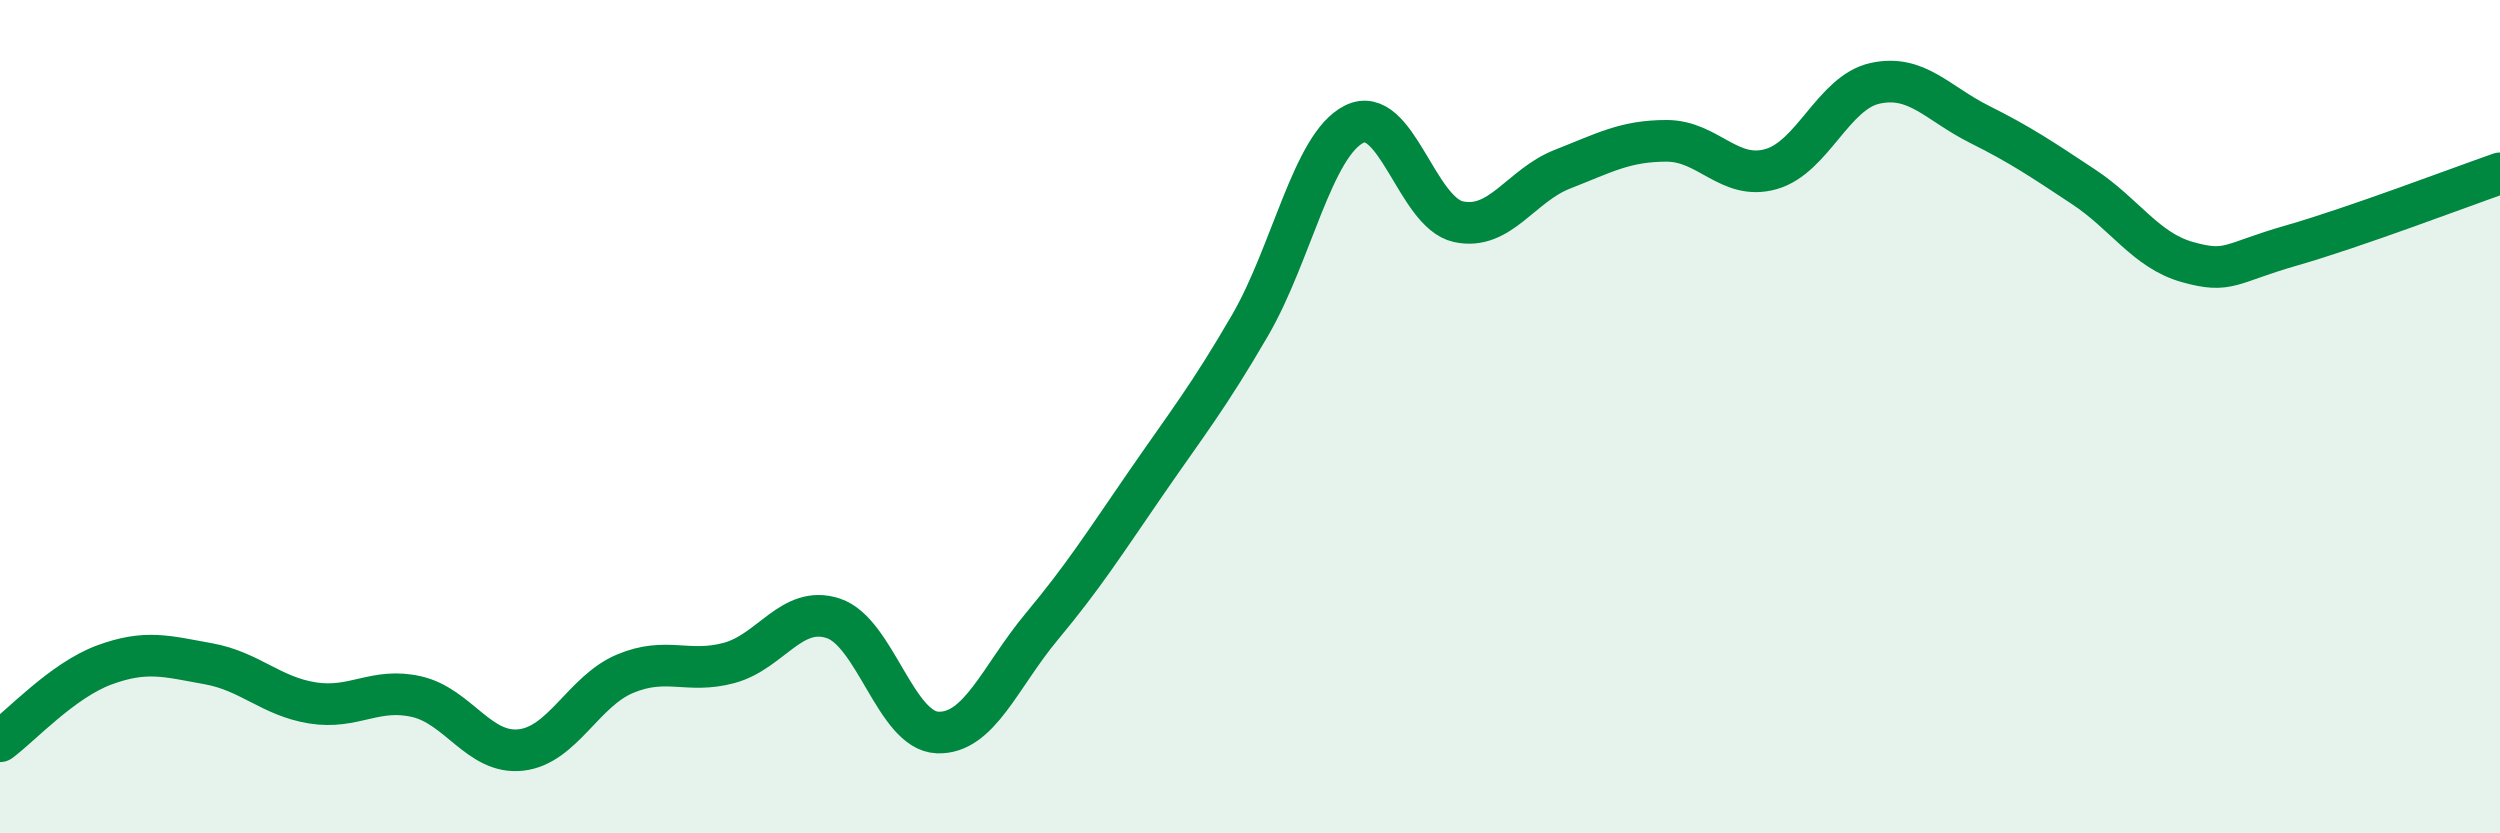
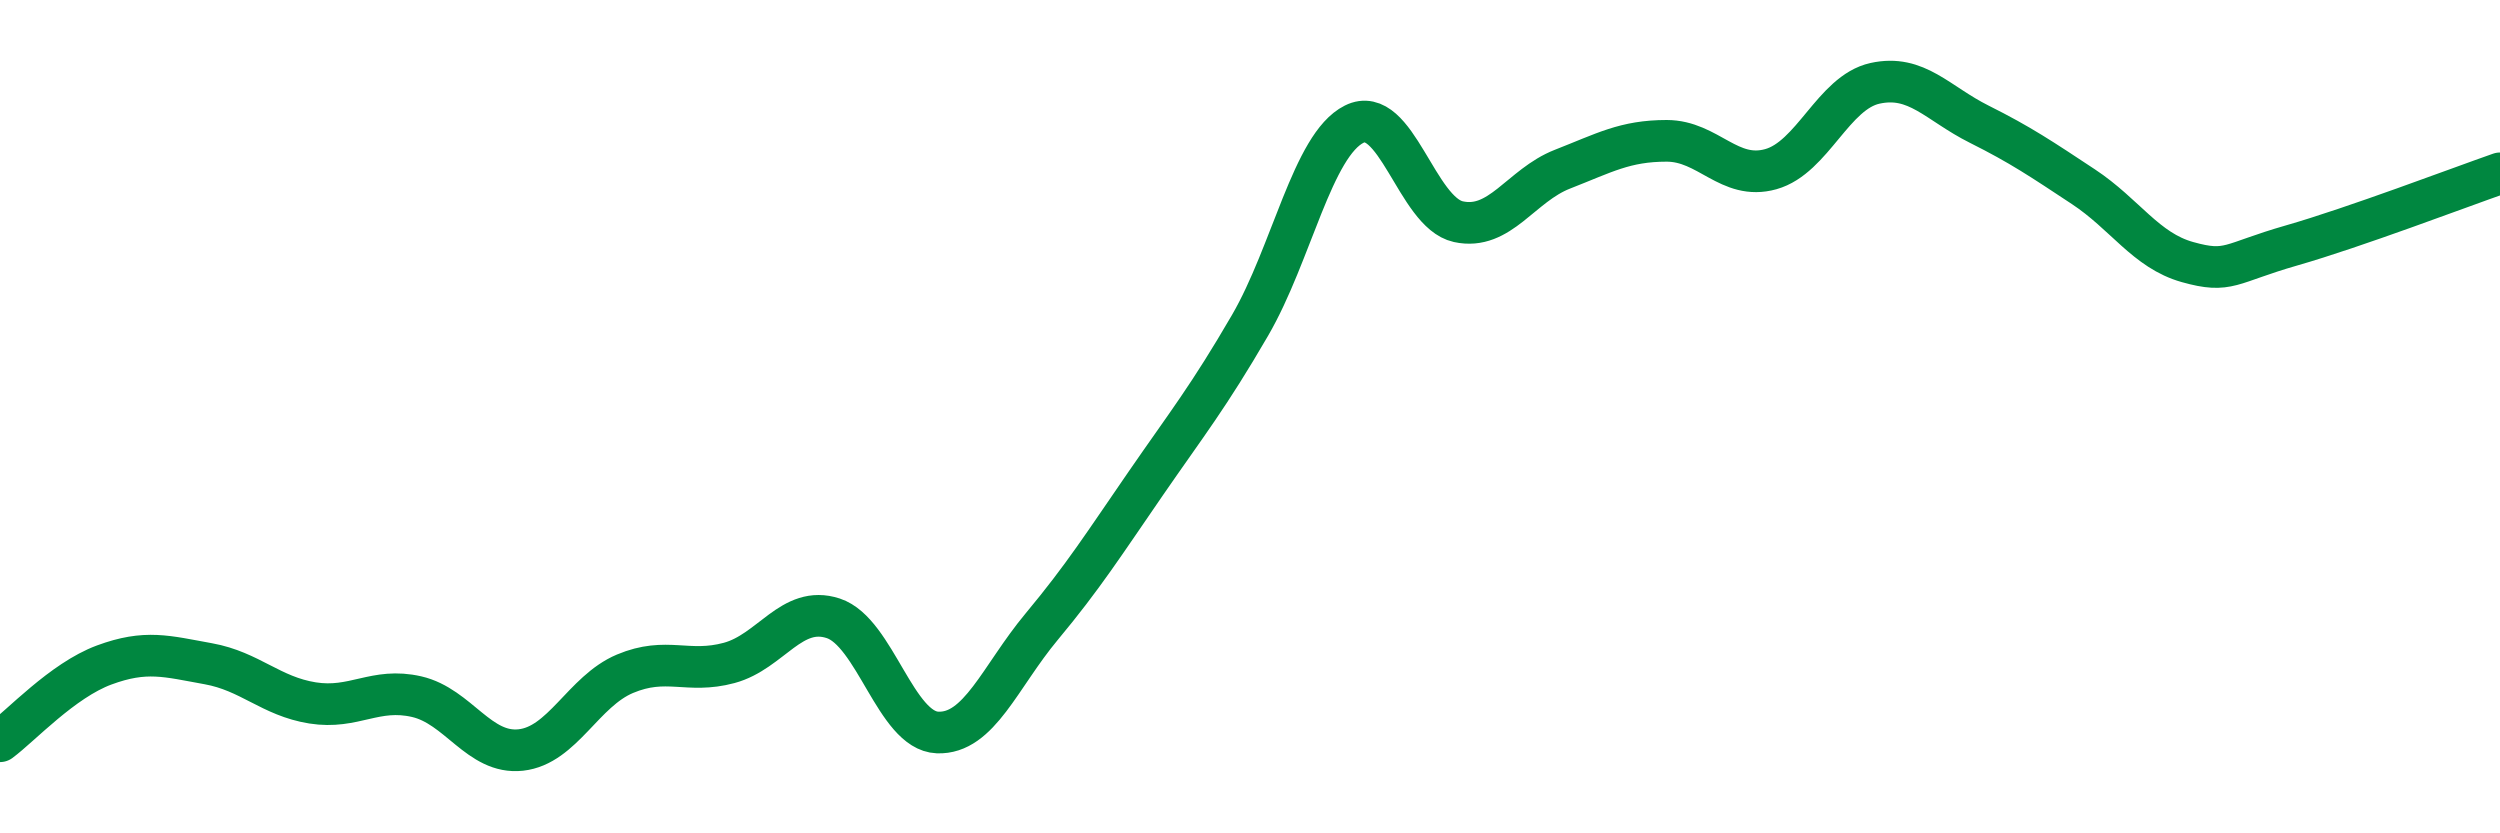
<svg xmlns="http://www.w3.org/2000/svg" width="60" height="20" viewBox="0 0 60 20">
-   <path d="M 0,17.79 C 0.5,17.42 1.5,16.33 2.5,15.96 C 3.5,15.59 4,15.75 5,15.93 C 6,16.11 6.5,16.71 7.5,16.87 C 8.5,17.03 9,16.49 10,16.72 C 11,16.95 11.5,18.11 12.5,18 C 13.5,17.89 14,16.59 15,16.17 C 16,15.75 16.5,16.18 17.5,15.91 C 18.5,15.64 19,14.51 20,14.84 C 21,15.17 21.5,17.54 22.5,17.58 C 23.5,17.62 24,16.24 25,15.04 C 26,13.84 26.5,13.05 27.5,11.6 C 28.5,10.15 29,9.53 30,7.81 C 31,6.09 31.5,3.48 32.5,2.98 C 33.5,2.48 34,5.1 35,5.32 C 36,5.54 36.5,4.45 37.5,4.06 C 38.5,3.67 39,3.38 40,3.38 C 41,3.38 41.5,4.34 42.5,4.06 C 43.5,3.78 44,2.22 45,2 C 46,1.78 46.5,2.48 47.5,2.98 C 48.5,3.48 49,3.82 50,4.48 C 51,5.14 51.5,6.01 52.5,6.29 C 53.5,6.57 53.5,6.32 55,5.89 C 56.5,5.46 59,4.51 60,4.16L60 20L0 20Z" fill="#008740" opacity="0.1" stroke-linecap="round" stroke-linejoin="round" />
  <path d="M 0,17.79 C 0.5,17.42 1.5,16.33 2.5,15.96 C 3.5,15.59 4,15.75 5,15.93 C 6,16.11 6.5,16.71 7.5,16.87 C 8.5,17.03 9,16.49 10,16.72 C 11,16.95 11.5,18.11 12.5,18 C 13.5,17.89 14,16.59 15,16.17 C 16,15.75 16.5,16.18 17.5,15.91 C 18.5,15.64 19,14.51 20,14.84 C 21,15.17 21.5,17.54 22.5,17.58 C 23.5,17.62 24,16.24 25,15.04 C 26,13.84 26.5,13.05 27.5,11.6 C 28.5,10.15 29,9.53 30,7.81 C 31,6.09 31.5,3.48 32.5,2.98 C 33.5,2.48 34,5.1 35,5.32 C 36,5.54 36.5,4.45 37.5,4.06 C 38.5,3.67 39,3.38 40,3.38 C 41,3.38 41.5,4.34 42.5,4.06 C 43.5,3.78 44,2.22 45,2 C 46,1.78 46.5,2.48 47.5,2.98 C 48.5,3.48 49,3.82 50,4.48 C 51,5.14 51.5,6.01 52.5,6.29 C 53.5,6.57 53.5,6.32 55,5.89 C 56.5,5.46 59,4.51 60,4.16" stroke="#008740" stroke-width="1" fill="none" stroke-linecap="round" stroke-linejoin="round" />
</svg>